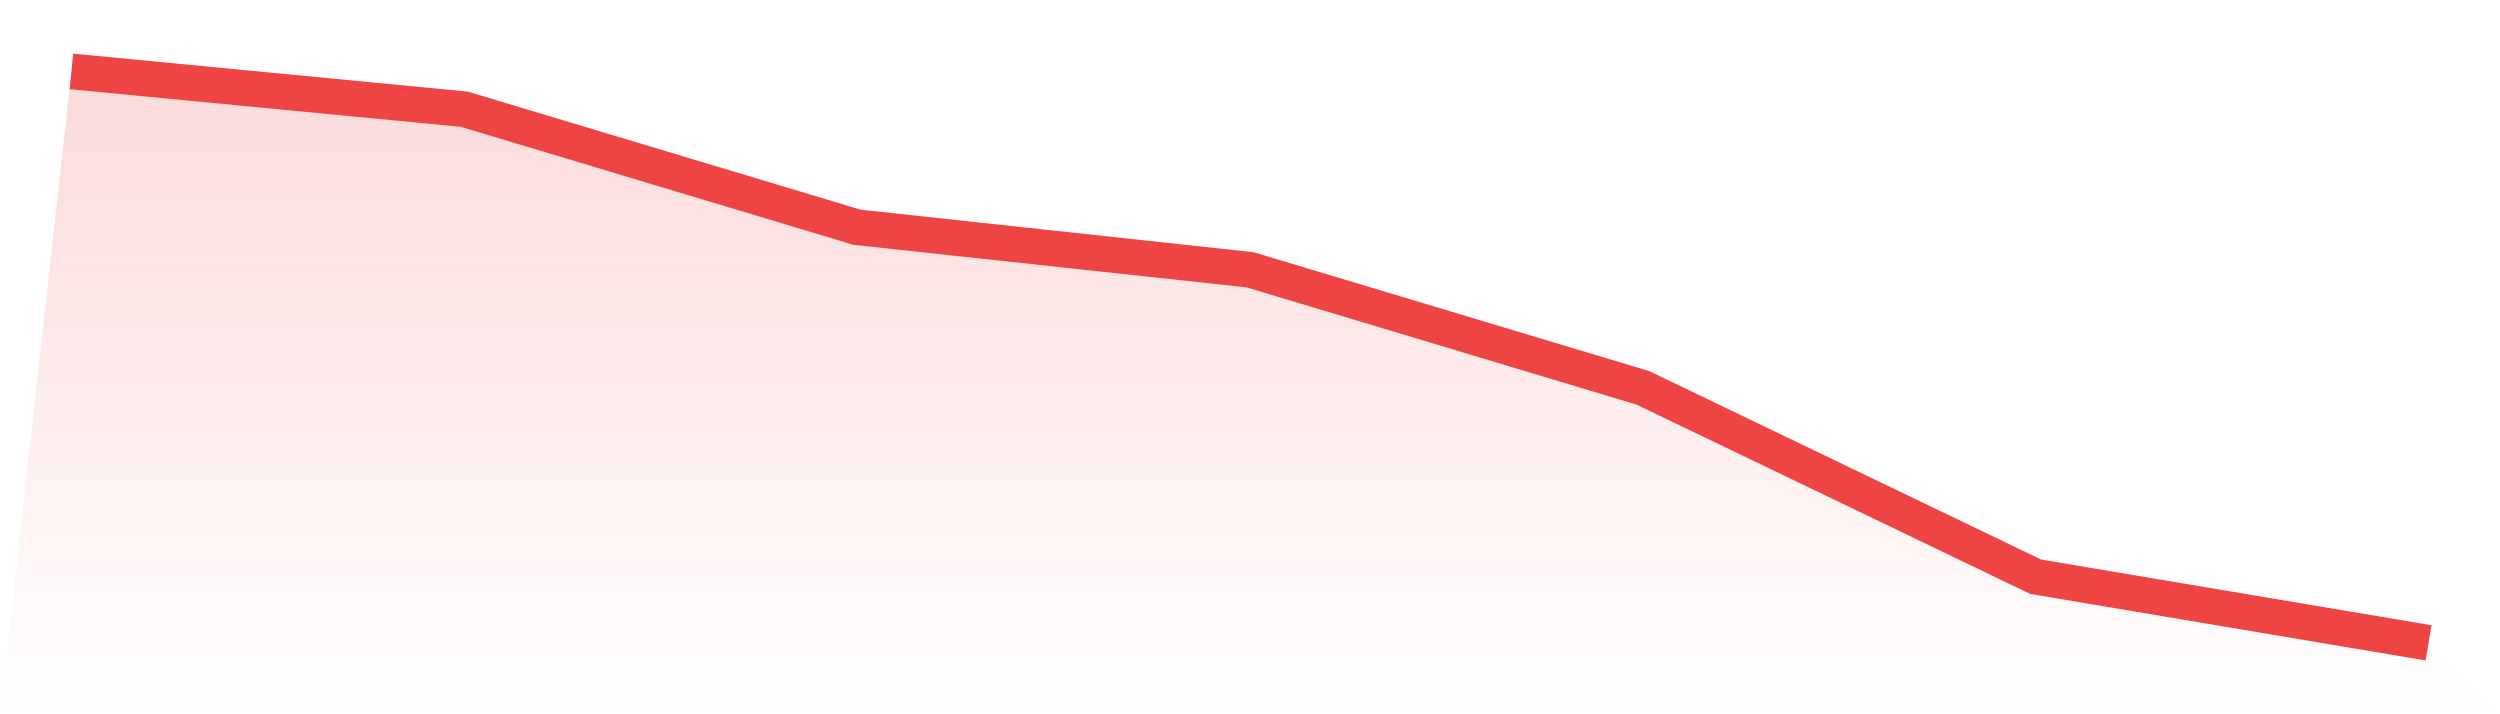
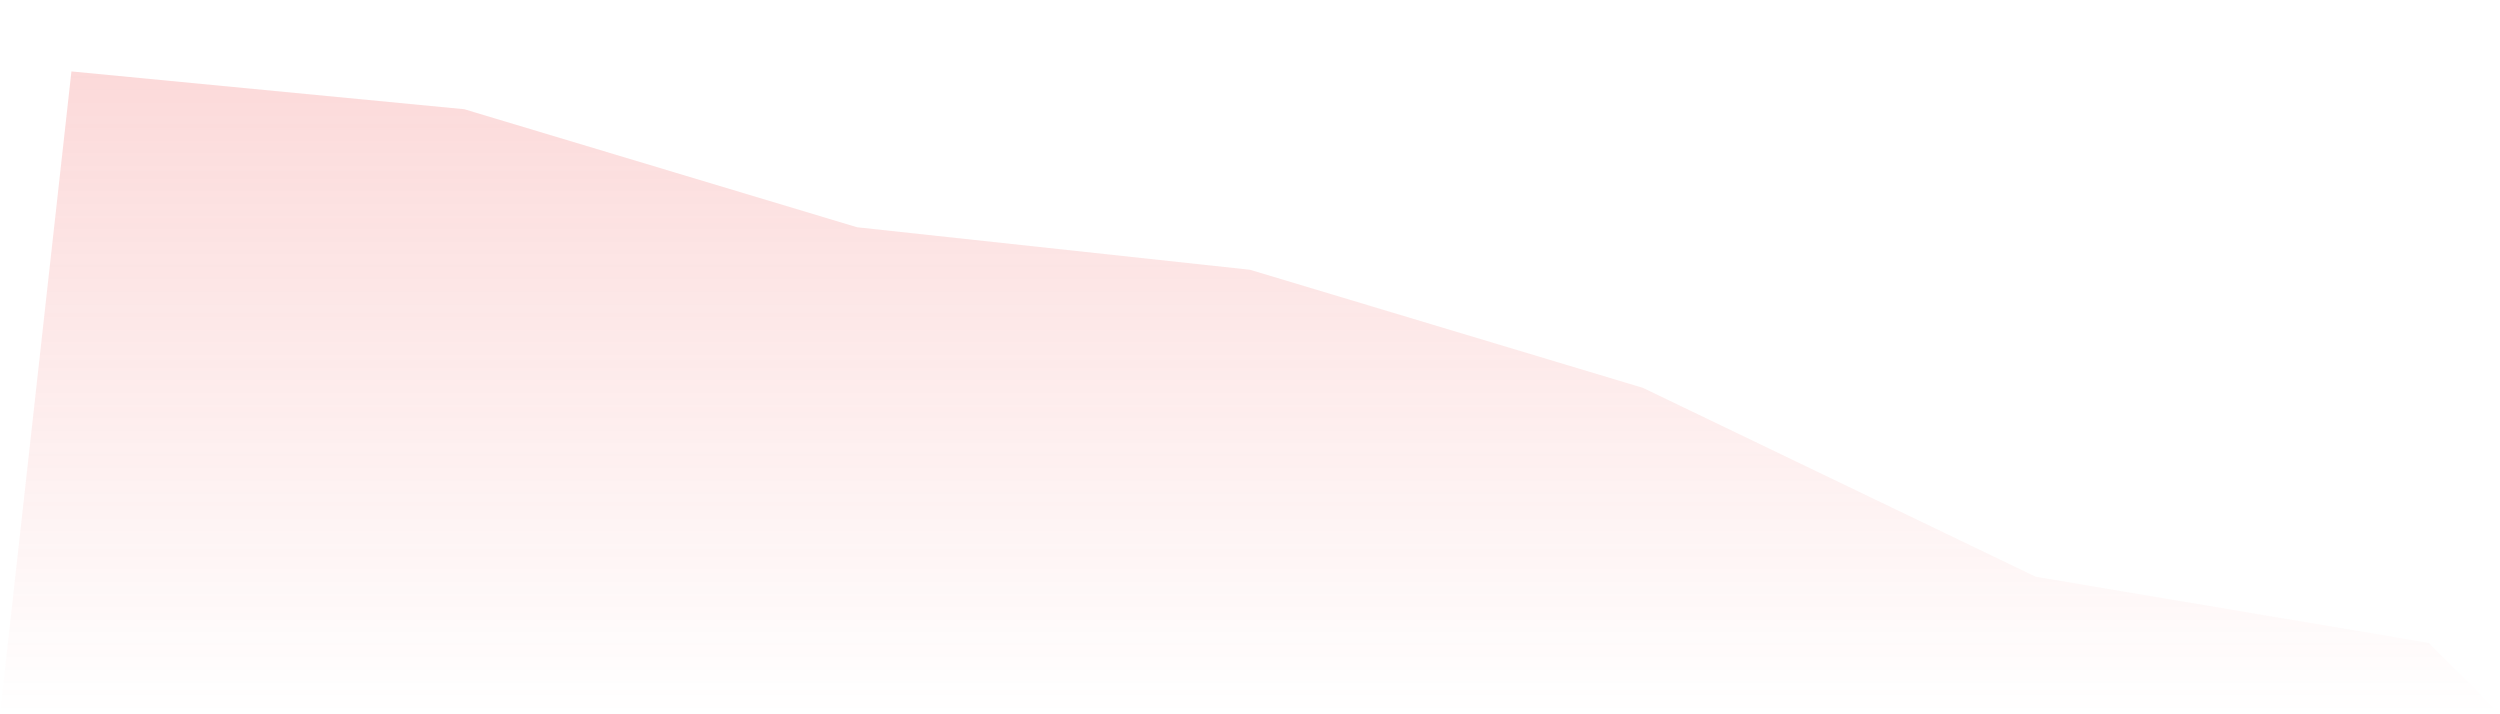
<svg xmlns="http://www.w3.org/2000/svg" viewBox="0 0 140 40">
  <defs>
    <linearGradient id="gradient" x1="0" x2="0" y1="0" y2="1">
      <stop offset="0%" stop-color="#ef4444" stop-opacity="0.2" />
      <stop offset="100%" stop-color="#ef4444" stop-opacity="0" />
    </linearGradient>
  </defs>
  <path d="M4,4 L4,4 L26,6.116 L48,12.727 L70,15.107 L92,21.719 L114,32.298 L136,36 L140,40 L0,40 z" fill="url(#gradient)" />
-   <path d="M4,4 L4,4 L26,6.116 L48,12.727 L70,15.107 L92,21.719 L114,32.298 L136,36" fill="none" stroke="#ef4444" stroke-width="2" />
</svg>